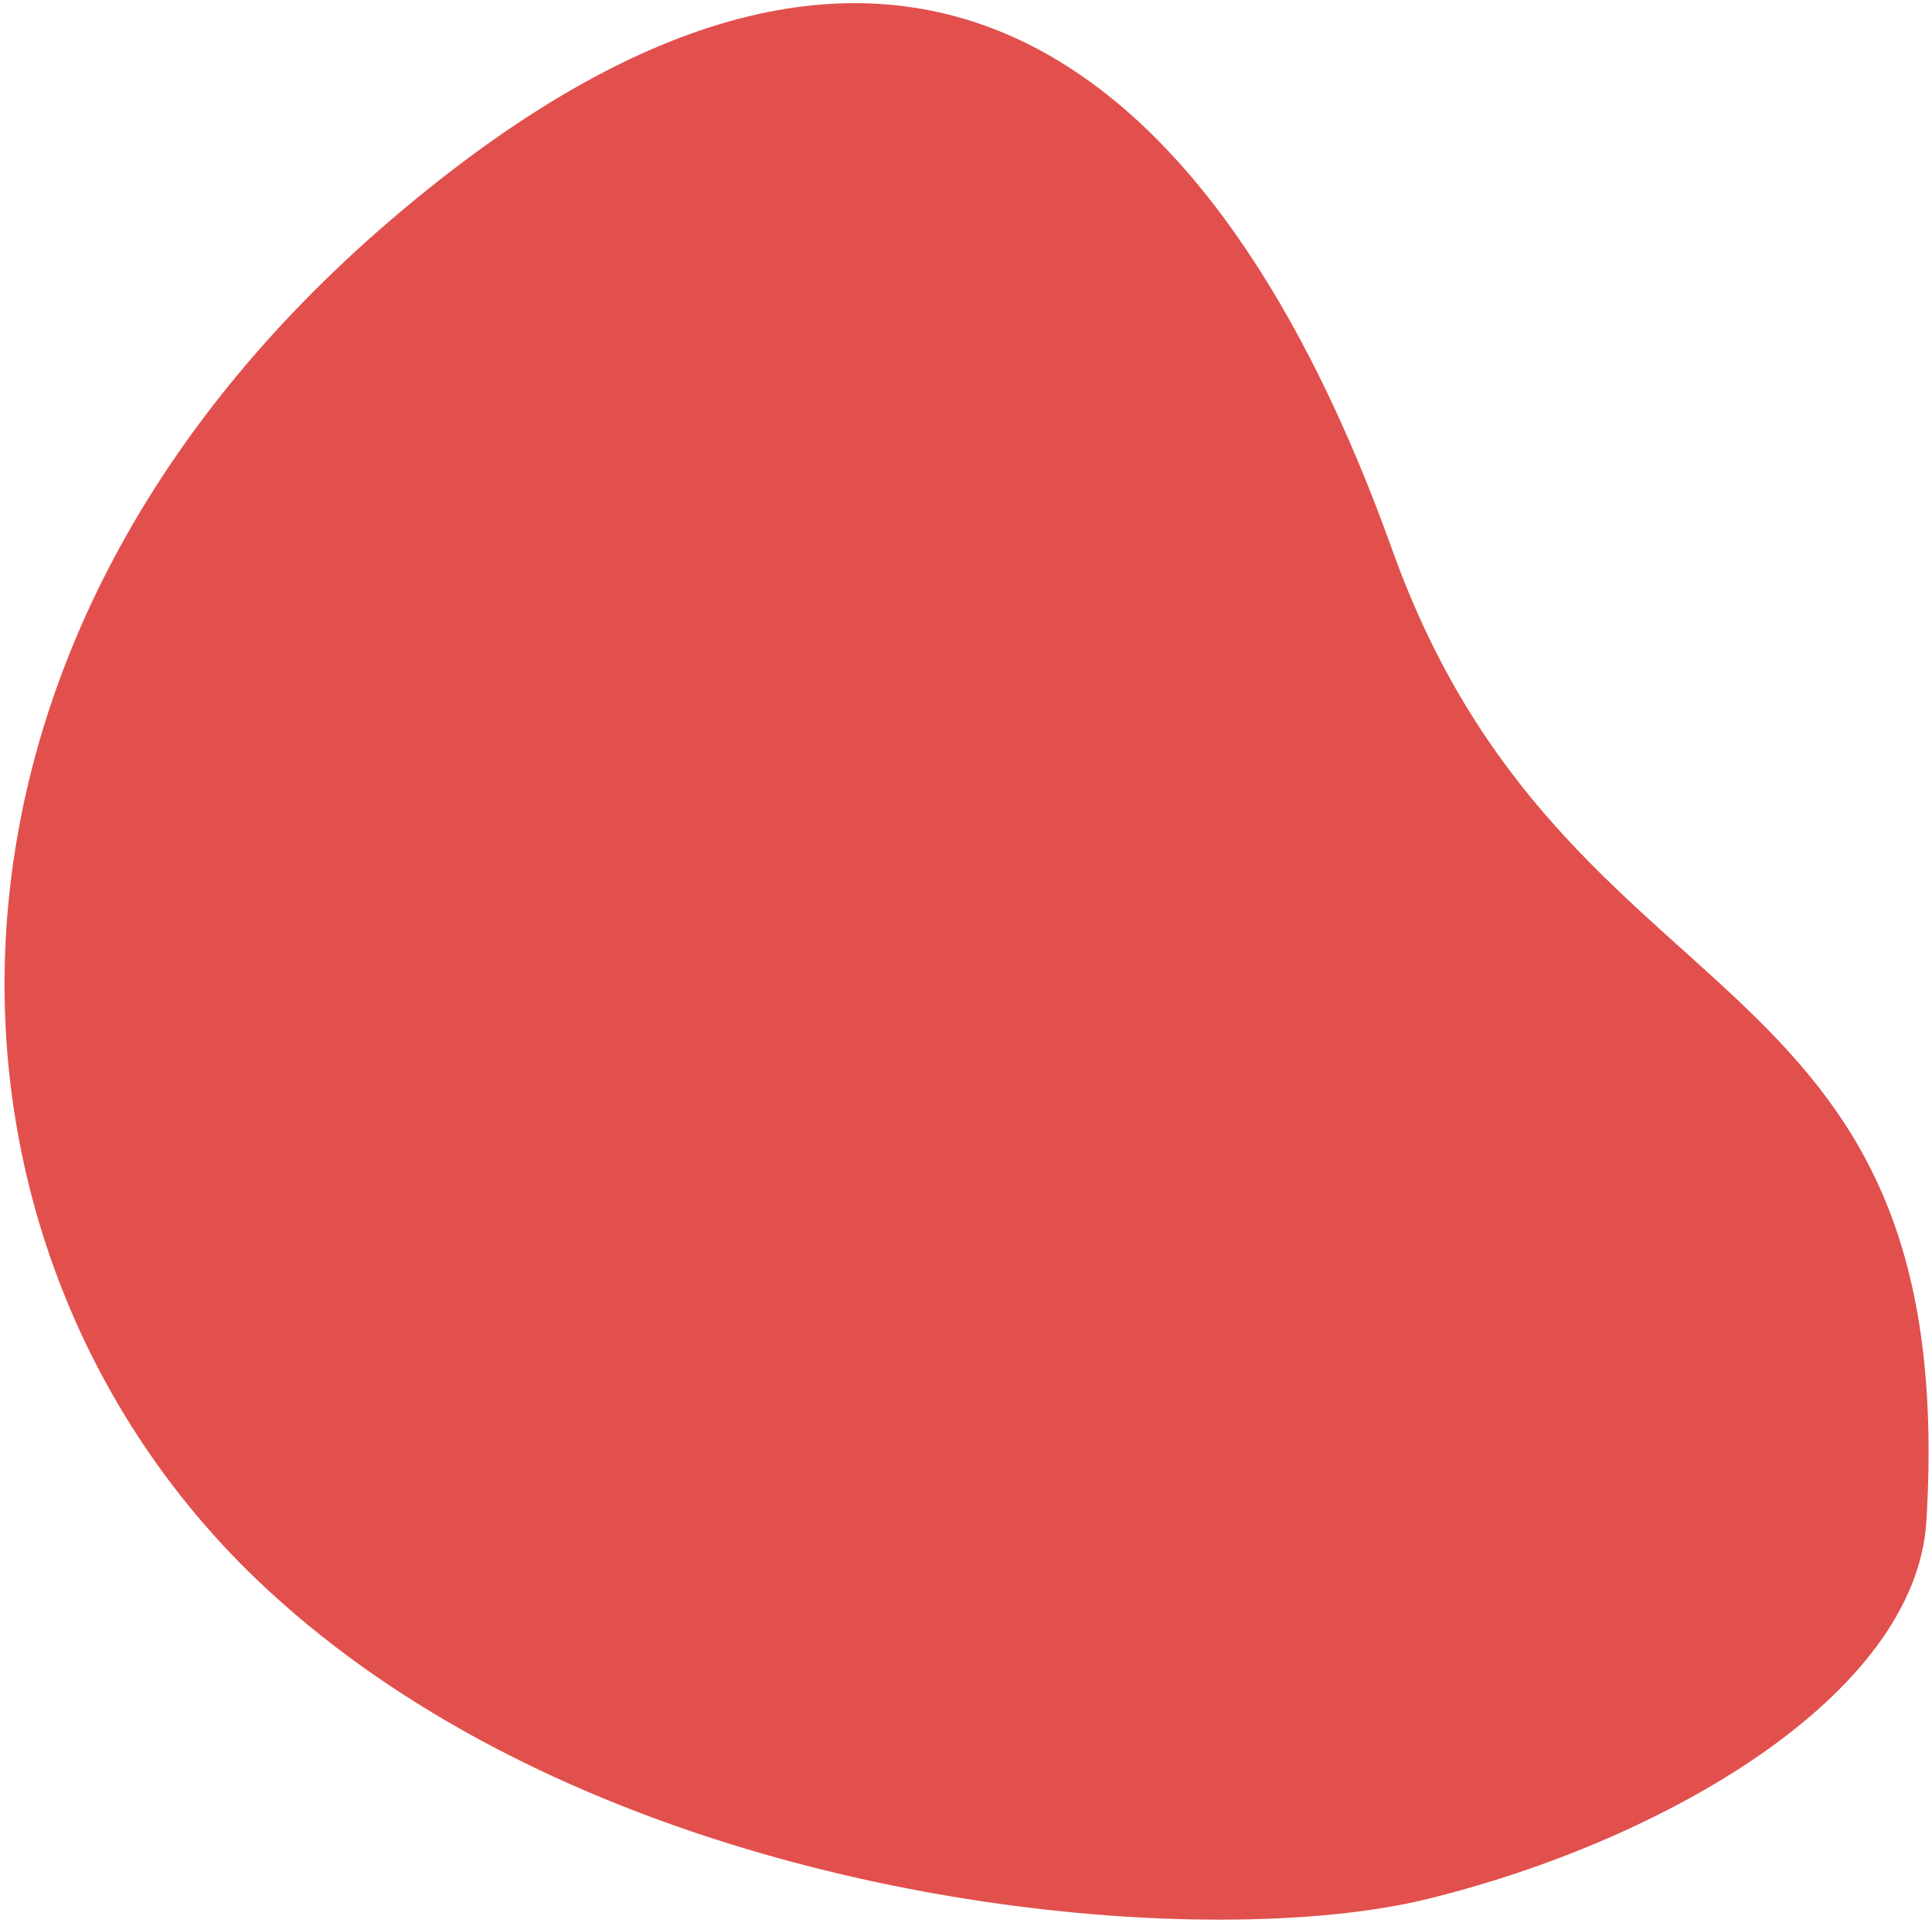
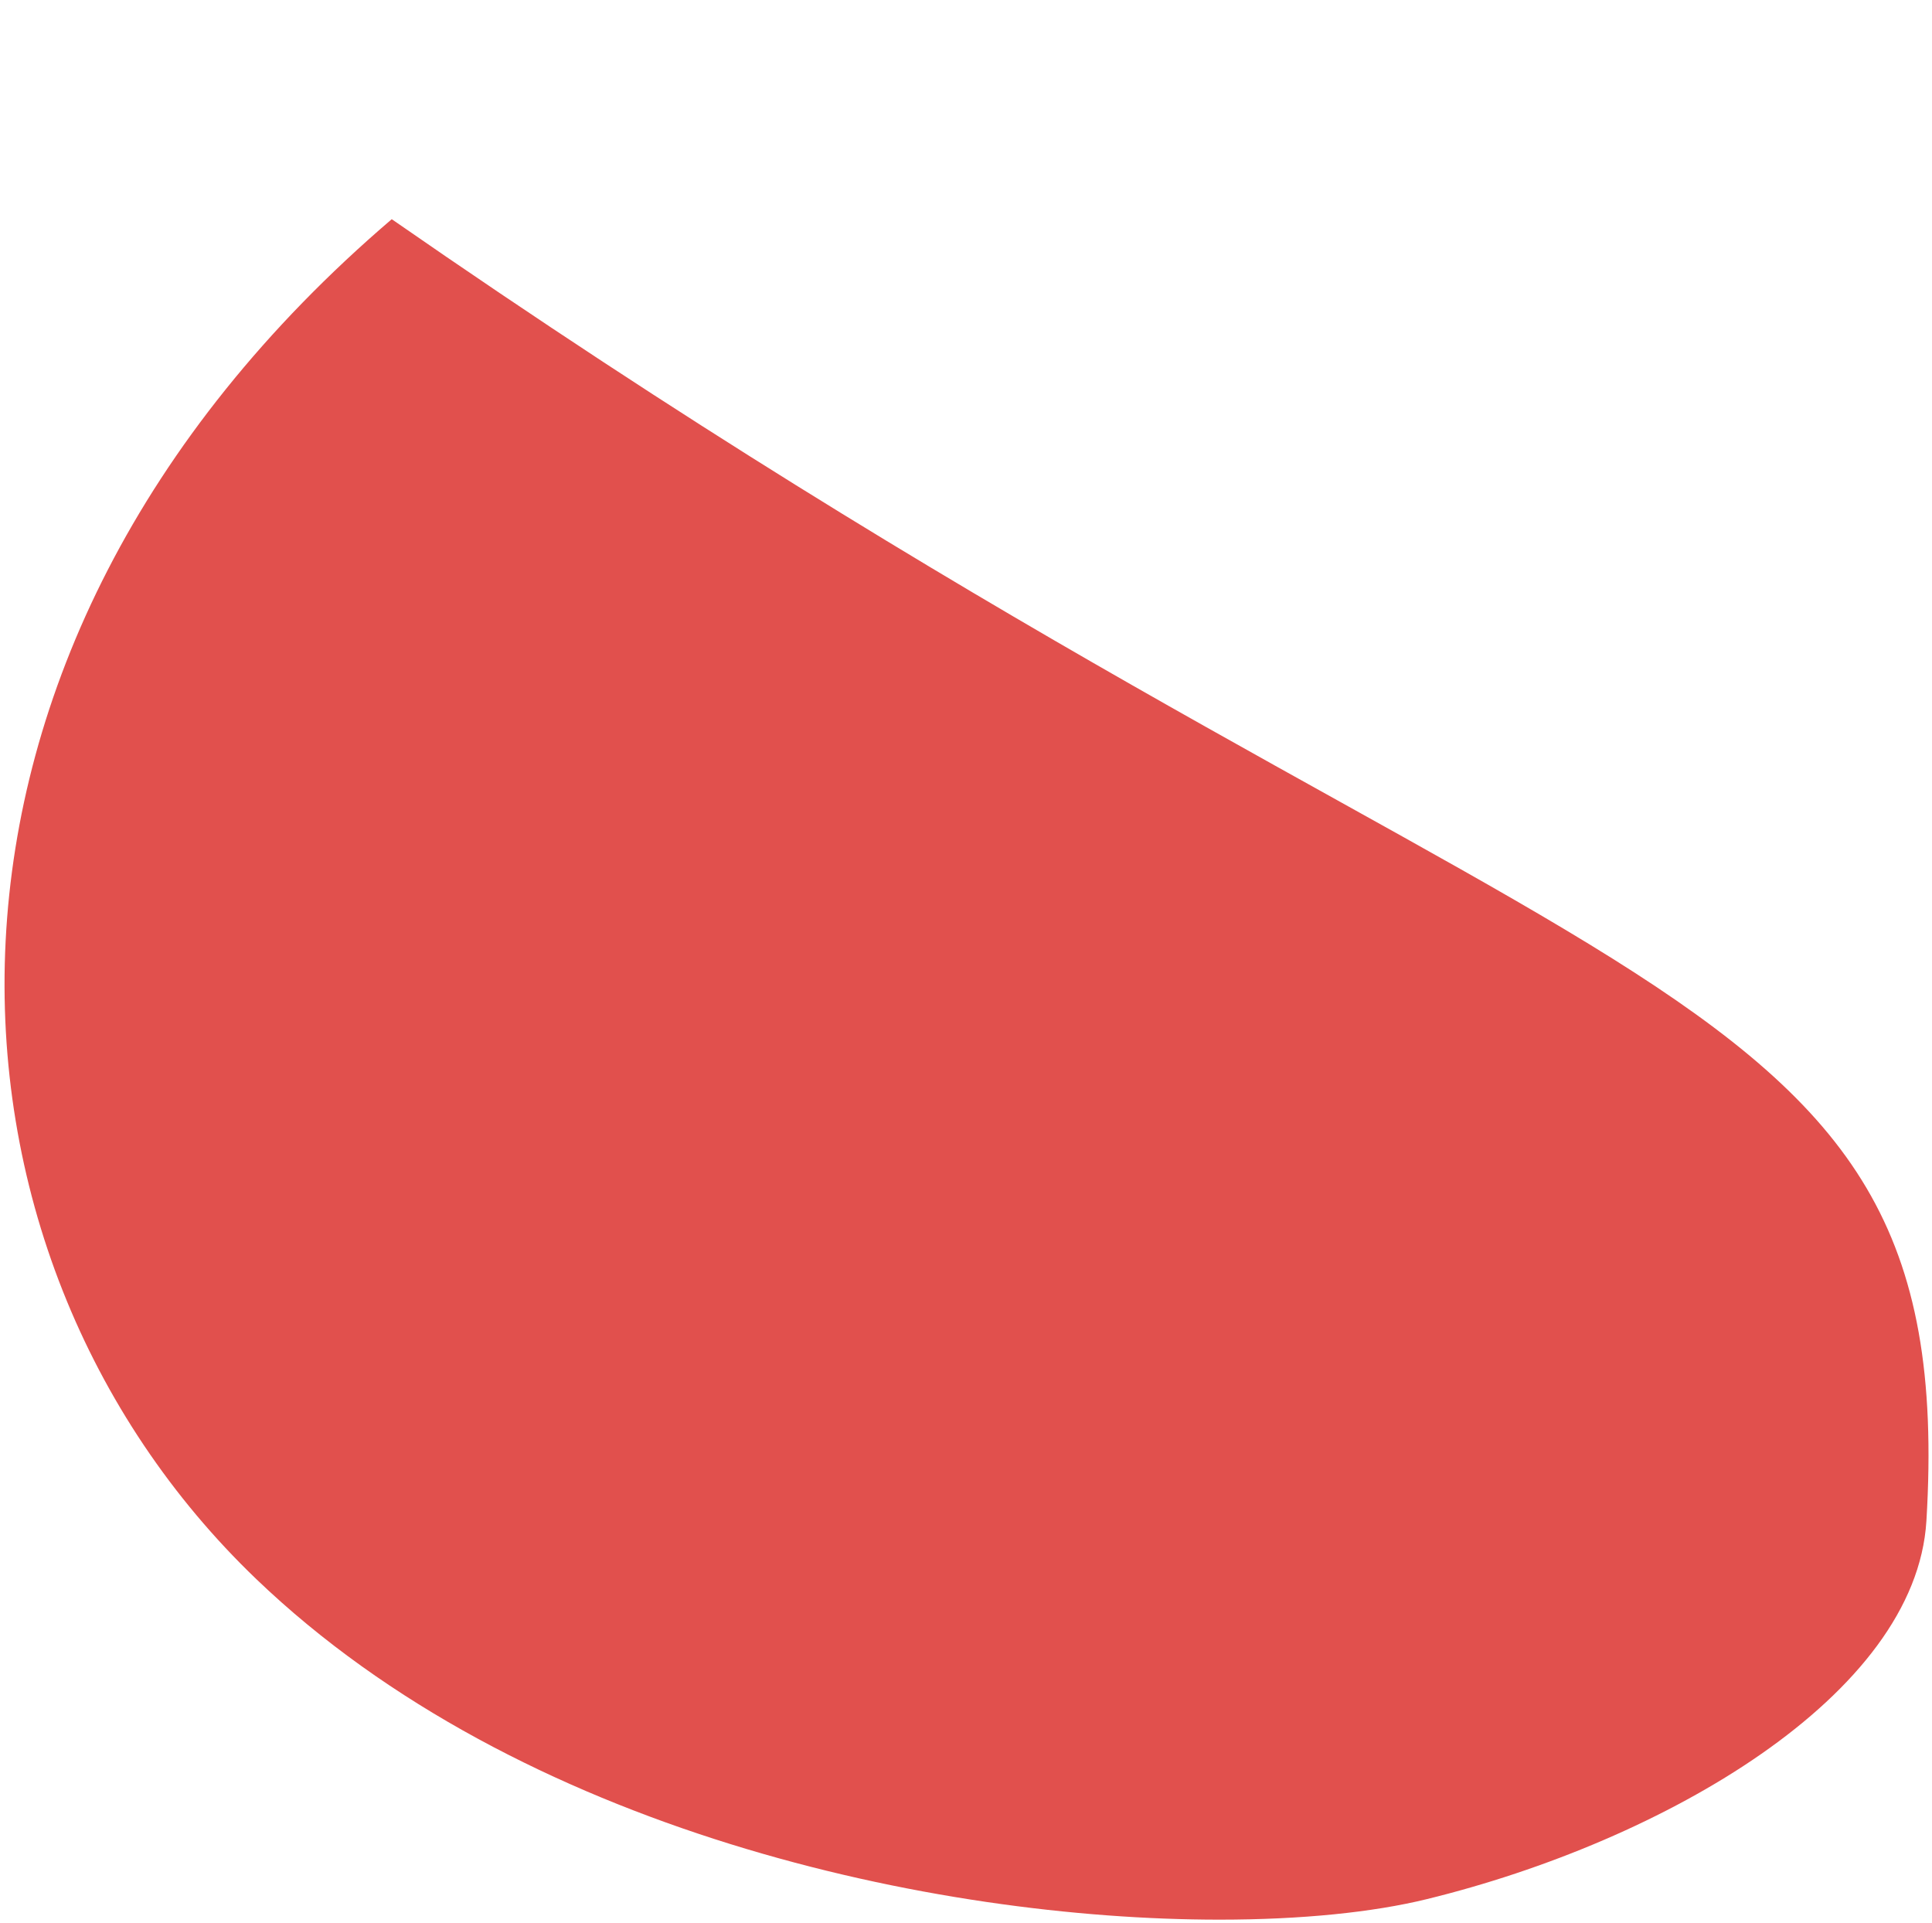
<svg xmlns="http://www.w3.org/2000/svg" width="403" height="401" viewBox="0 0 403 401" fill="none">
-   <path fill-rule="evenodd" clip-rule="evenodd" d="M53.477 329.355C-17.287 261.533 -24.631 136.626 81.714 45.716C188.058 -45.194 254.197 13.588 290.387 114.611C326.577 215.634 409.118 196.489 401.834 317.202C399.636 353.616 347.045 384.017 297.557 396.104C286.433 398.821 271.559 400.369 254.368 400.369C195.086 400.369 108.333 381.931 53.477 329.355Z" fill="#E1504D" />
+   <path fill-rule="evenodd" clip-rule="evenodd" d="M53.477 329.355C-17.287 261.533 -24.631 136.626 81.714 45.716C326.577 215.634 409.118 196.489 401.834 317.202C399.636 353.616 347.045 384.017 297.557 396.104C286.433 398.821 271.559 400.369 254.368 400.369C195.086 400.369 108.333 381.931 53.477 329.355Z" fill="#E1504D" />
</svg>